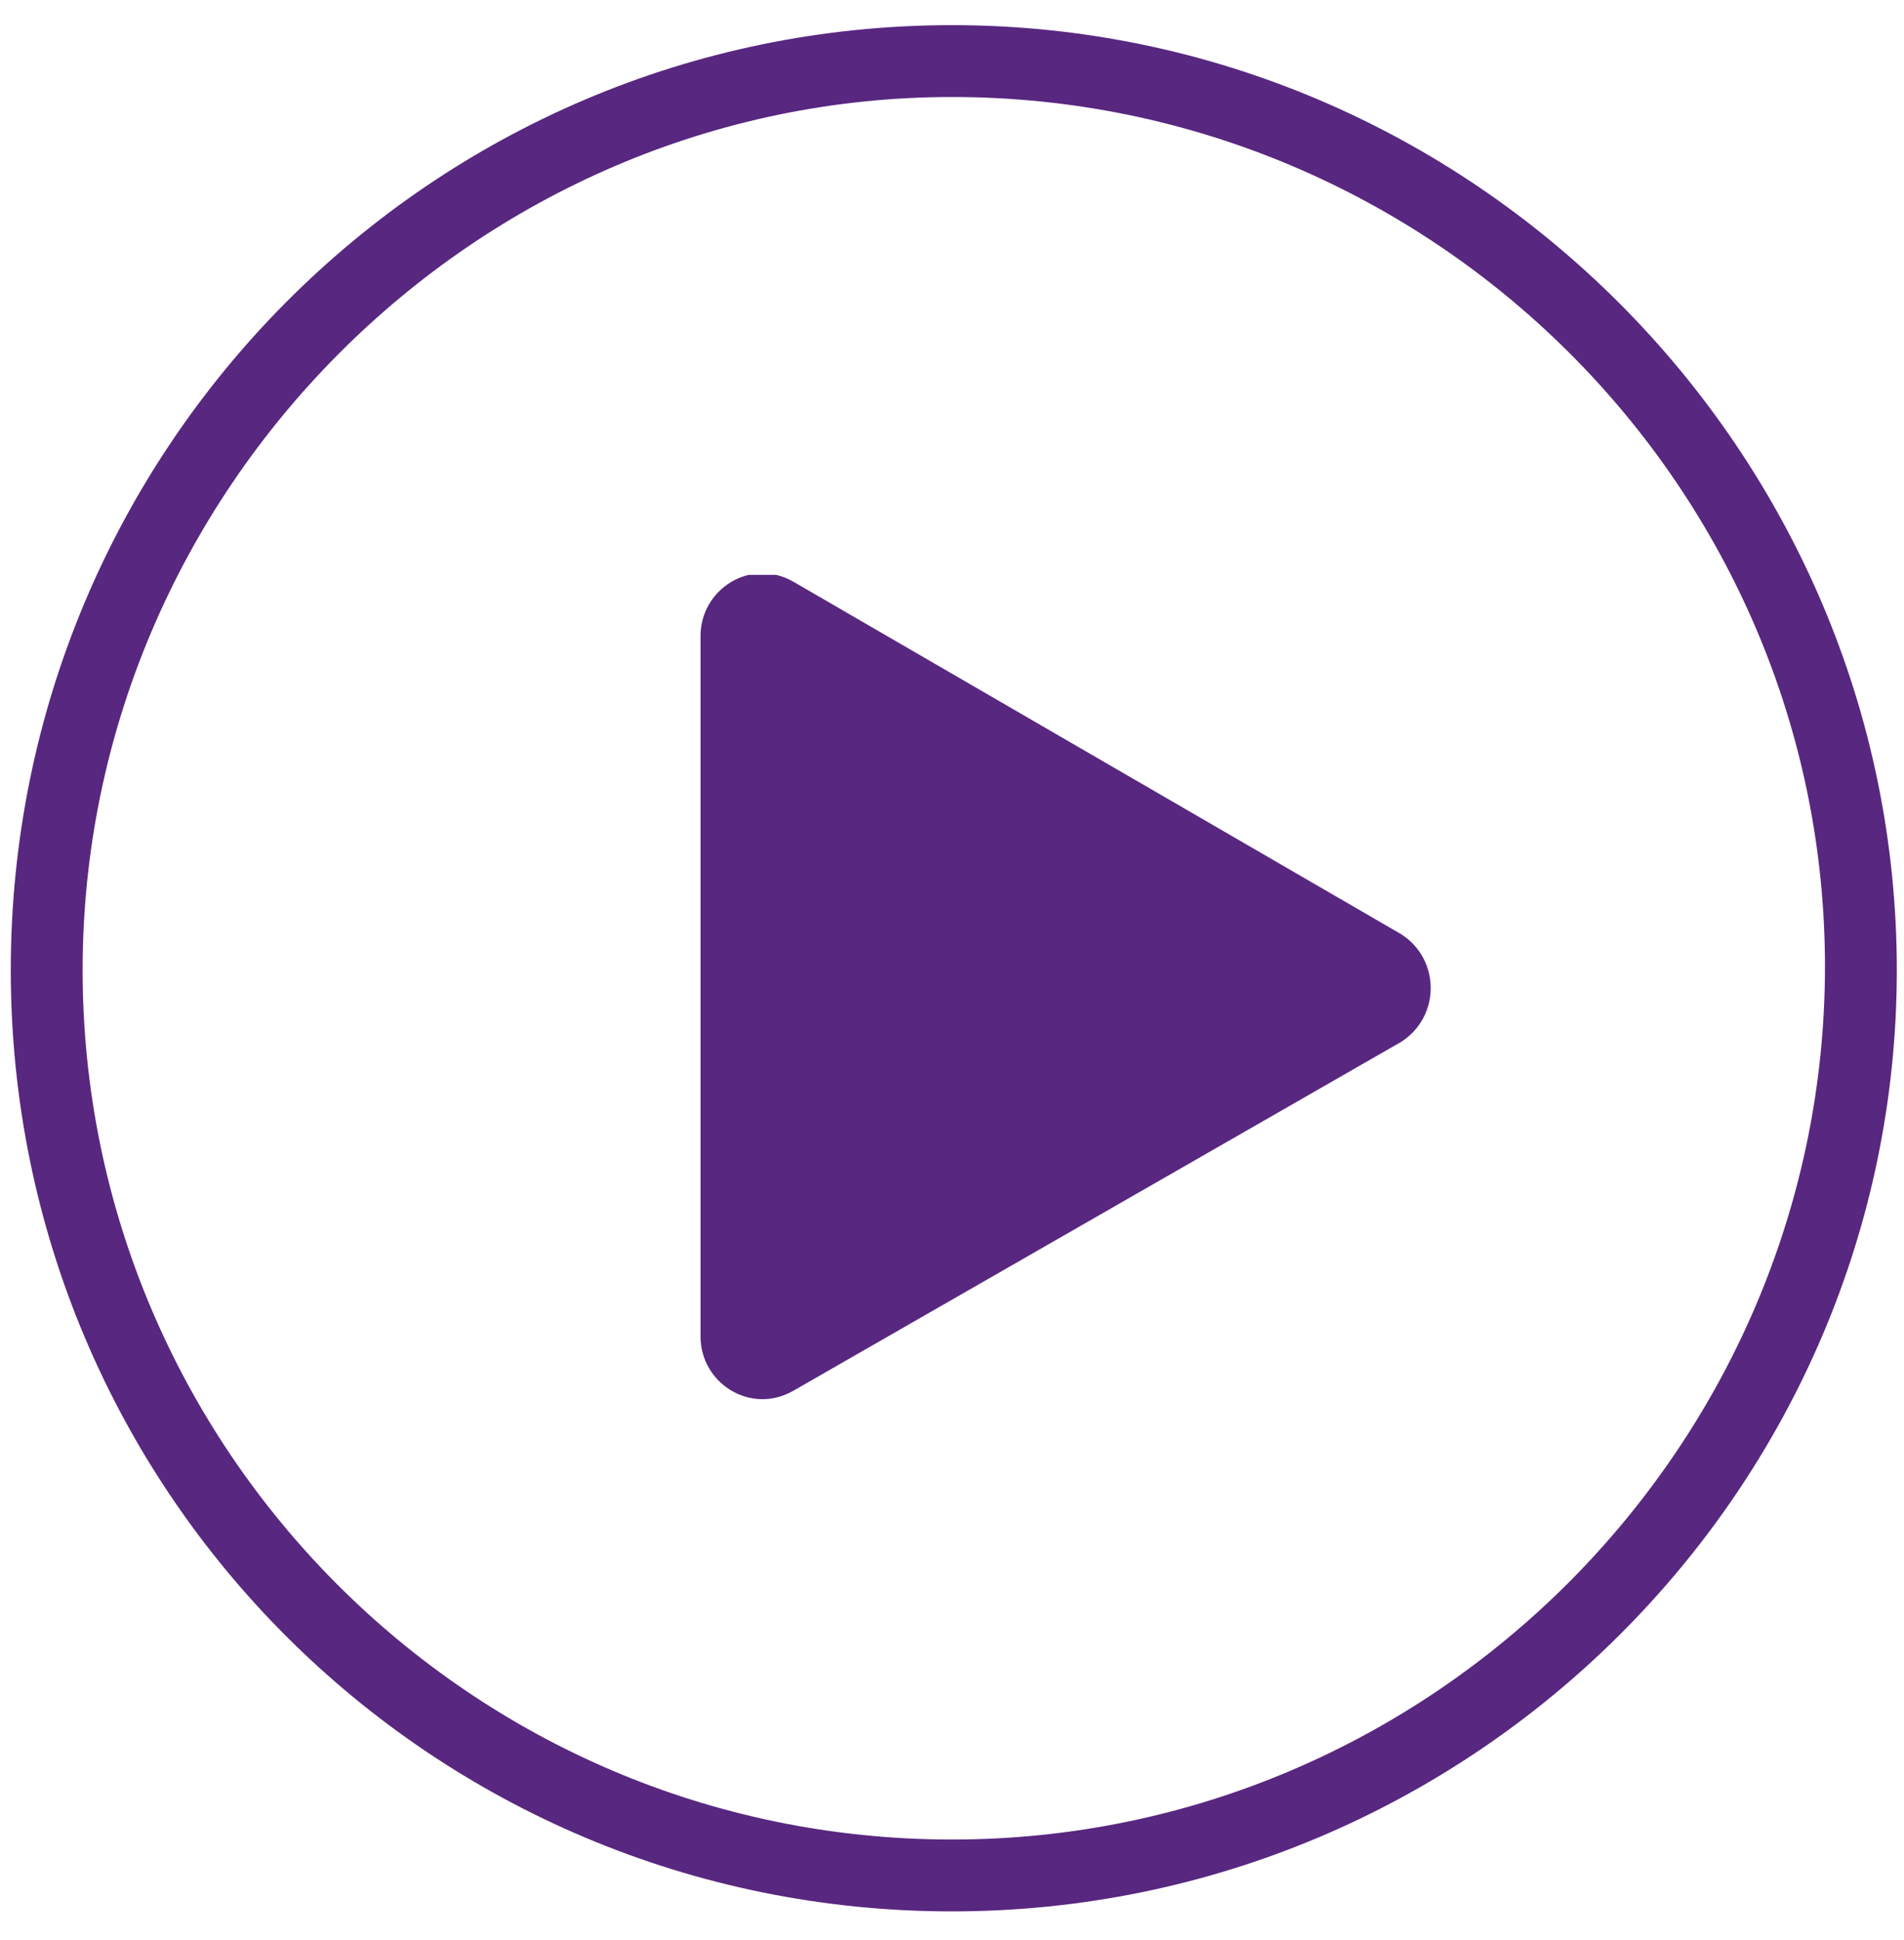
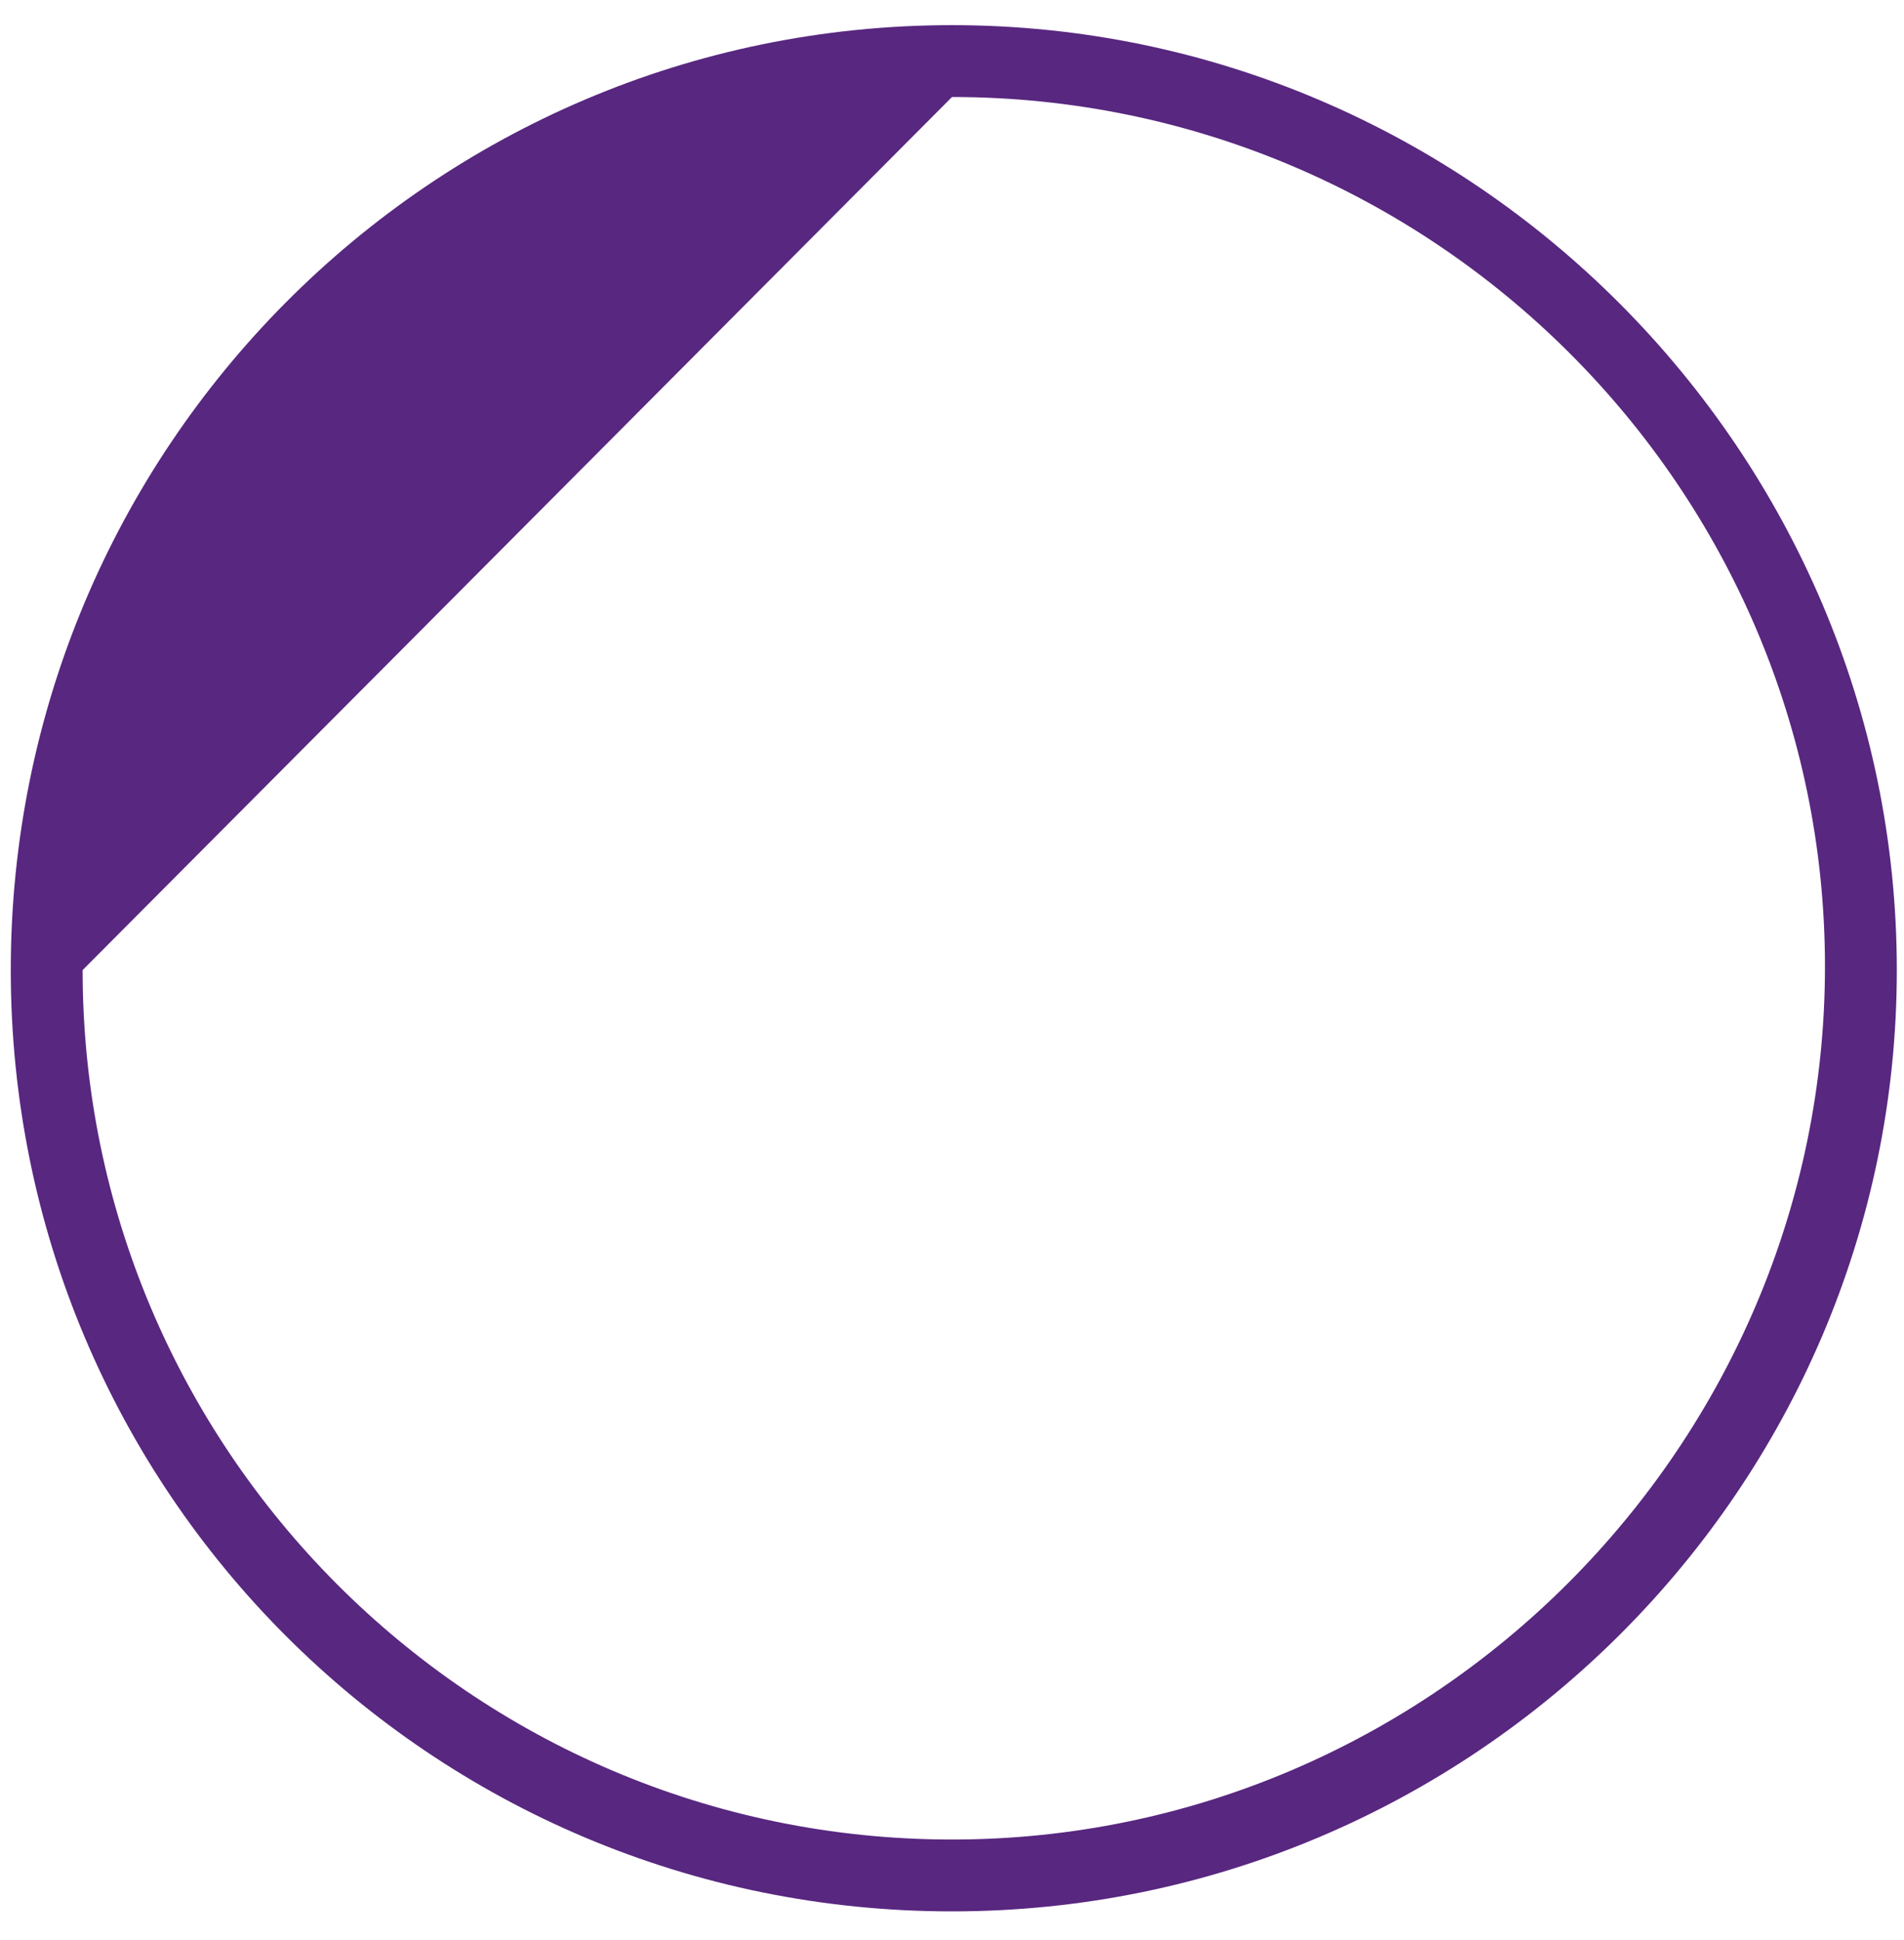
<svg xmlns="http://www.w3.org/2000/svg" xmlns:xlink="http://www.w3.org/1999/xlink" version="1.1" id="Elipsa_7_1_" x="0px" y="0px" viewBox="0 0 53 54" style="enable-background:new 0 0 53 54;" xml:space="preserve">
  <style type="text/css">
	.st0{fill:#582780;}
	.st1{clip-path:url(#SVGID_2_);fill:#582780;}
</style>
  <g id="Elipsa_7">
    <g>
-       <path class="st0" d="M26.5,2.7c13.4,0,24.3,10.9,24.3,24.2S39.9,51.2,26.5,51.2S2.3,40.3,2.3,27S13.2,2.7,26.5,2.7 M26.5,0.7    C12,0.7,0.3,12.5,0.3,27S12,53.2,26.5,53.2S52.8,41.4,52.8,27S41,0.7,26.5,0.7L26.5,0.7z" />
+       <path class="st0" d="M26.5,2.7c13.4,0,24.3,10.9,24.3,24.2S39.9,51.2,26.5,51.2S2.3,40.3,2.3,27M26.5,0.7    C12,0.7,0.3,12.5,0.3,27S12,53.2,26.5,53.2S52.8,41.4,52.8,27S41,0.7,26.5,0.7L26.5,0.7z" />
    </g>
  </g>
  <g>
    <defs>
-       <rect id="SVGID_1_" x="19.5" y="16" width="20.4" height="23" />
-     </defs>
+       </defs>
    <clipPath id="SVGID_2_">
      <use xlink:href="#SVGID_1_" style="overflow:visible;" />
    </clipPath>
-     <path class="st1" d="M39,26l-16.9-9.8c-1.2-0.7-2.6,0.2-2.6,1.5v19.5c0,1.3,1.4,2.2,2.6,1.5L39,29C40.1,28.3,40.1,26.7,39,26" />
  </g>
</svg>